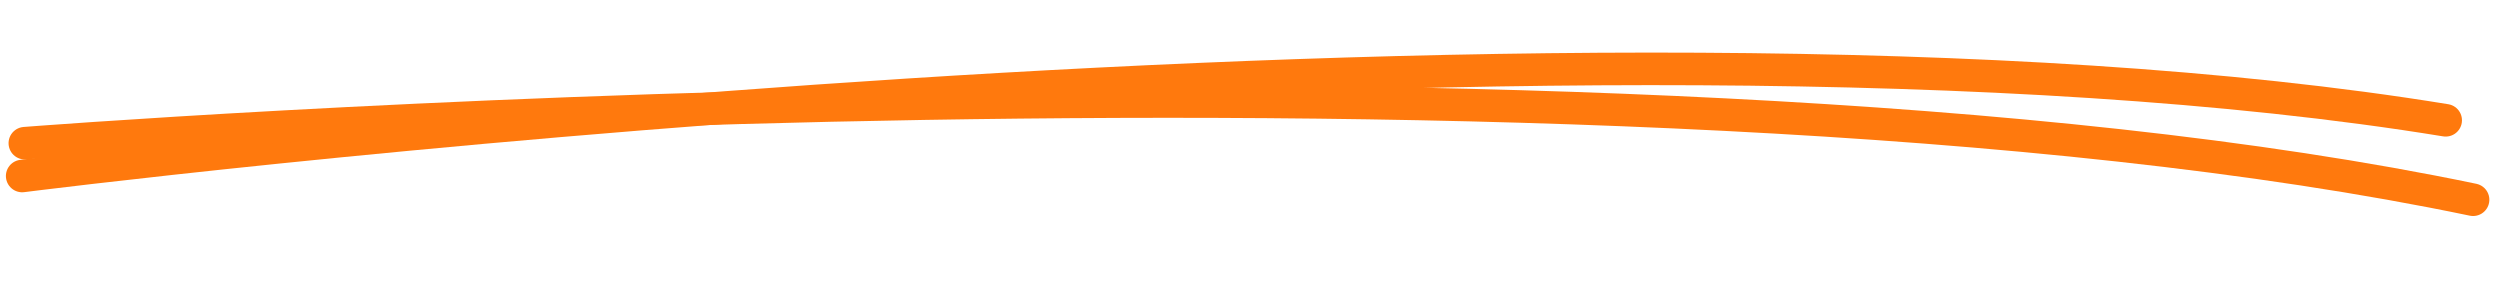
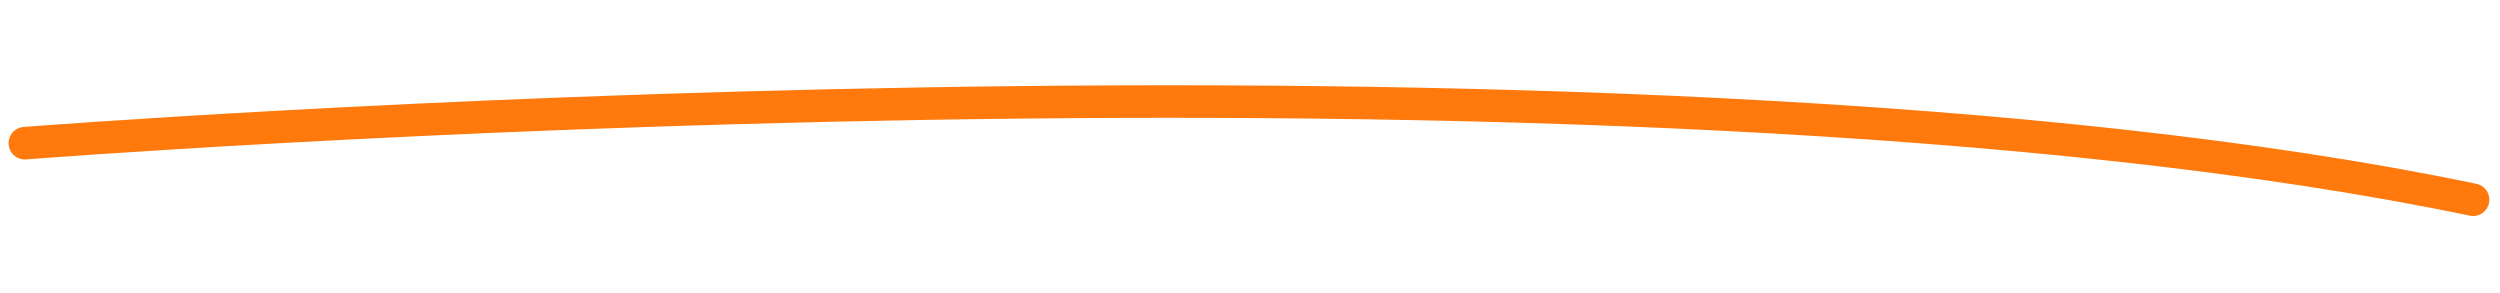
<svg xmlns="http://www.w3.org/2000/svg" width="384px" height="45px" viewBox="0 0 384 45" version="1.1">
  <g id="Group" transform="matrix(1 0.017 -0.017 1 3.119 2.543)">
-     <path d="M0 21.969C0 21.969 237.936 -12.478 372 7.088" transform="translate(0.702 2.51)" id="Path" fill="none" fill-rule="evenodd" stroke="#ff790d" stroke-width="5" stroke-linecap="round" />
    <path d="M0 19.135C0 19.135 241.602 -12.567 376.085 8.254" transform="matrix(0.999 0.035 -0.035 0.999 1.695 0.318)" id="Path" fill="none" fill-rule="evenodd" stroke="#ff790d" stroke-width="5" stroke-linecap="round" />
  </g>
</svg>